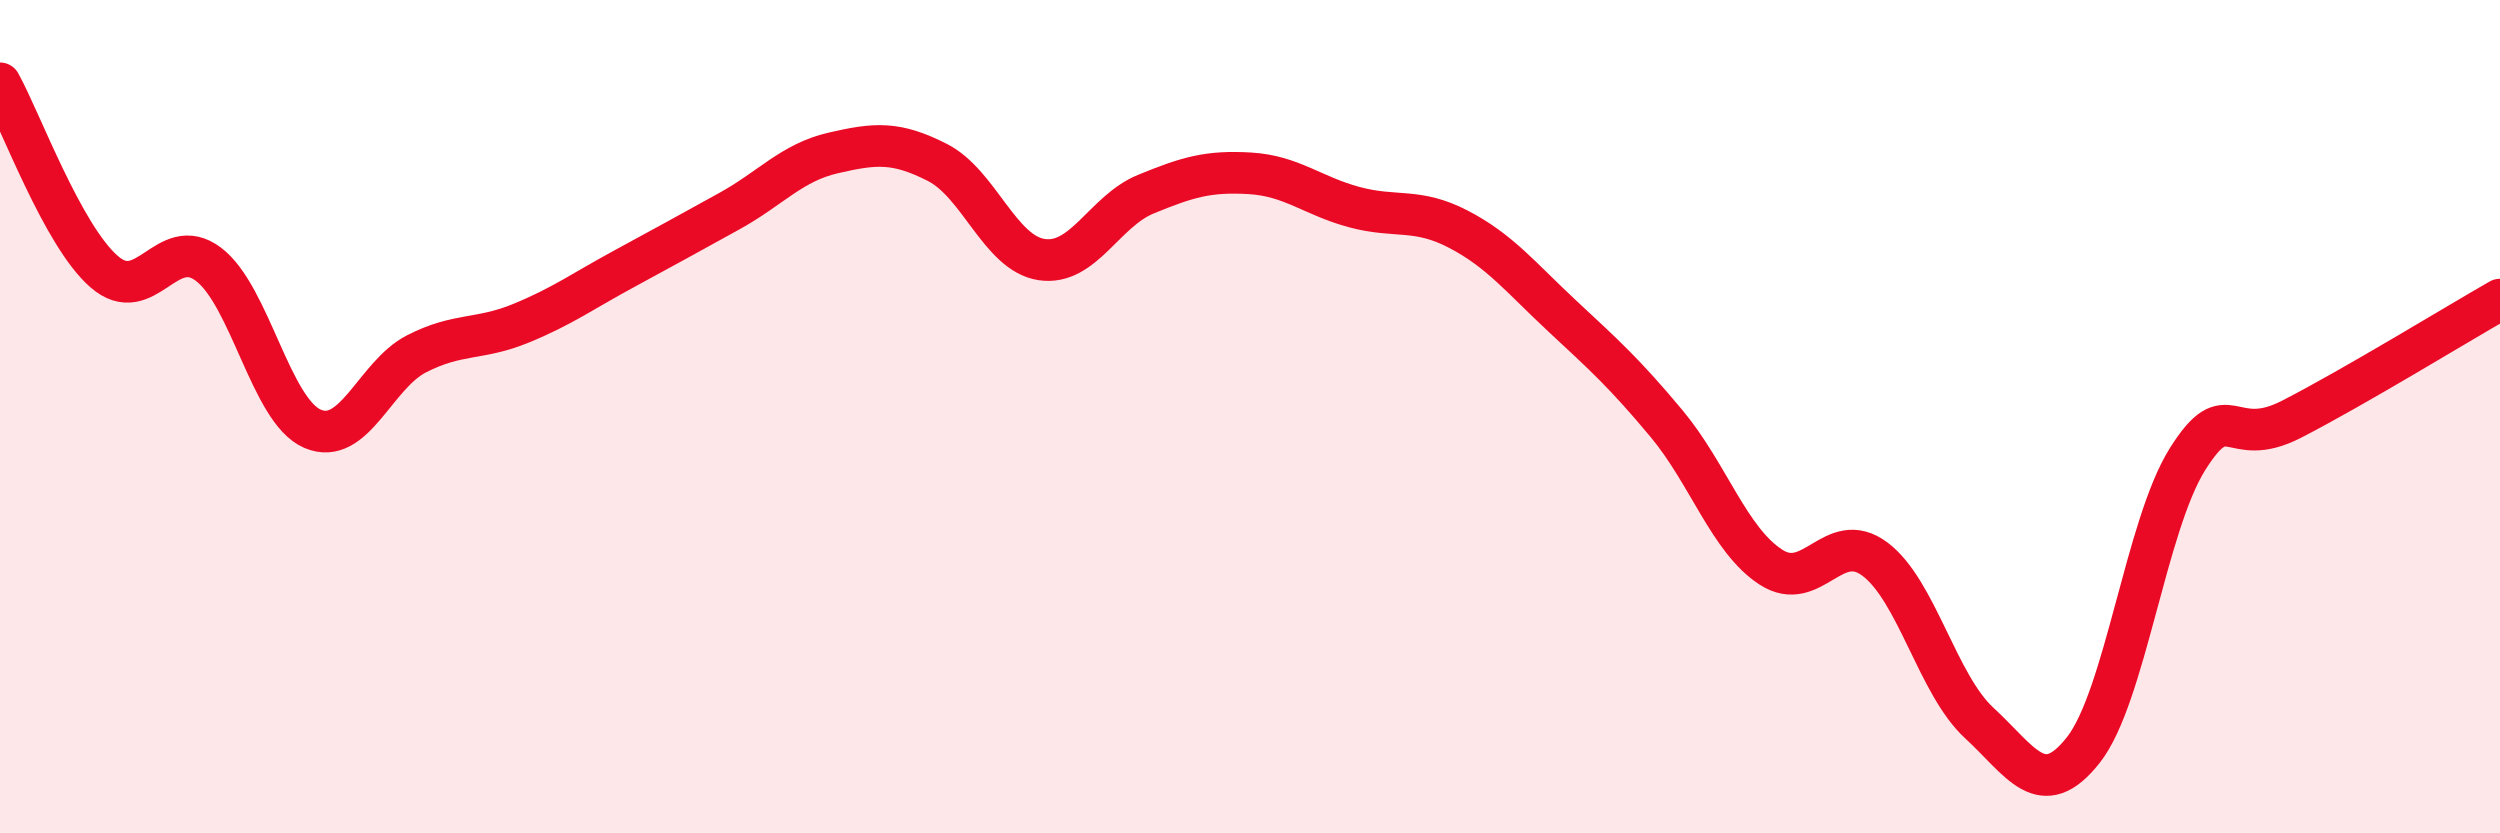
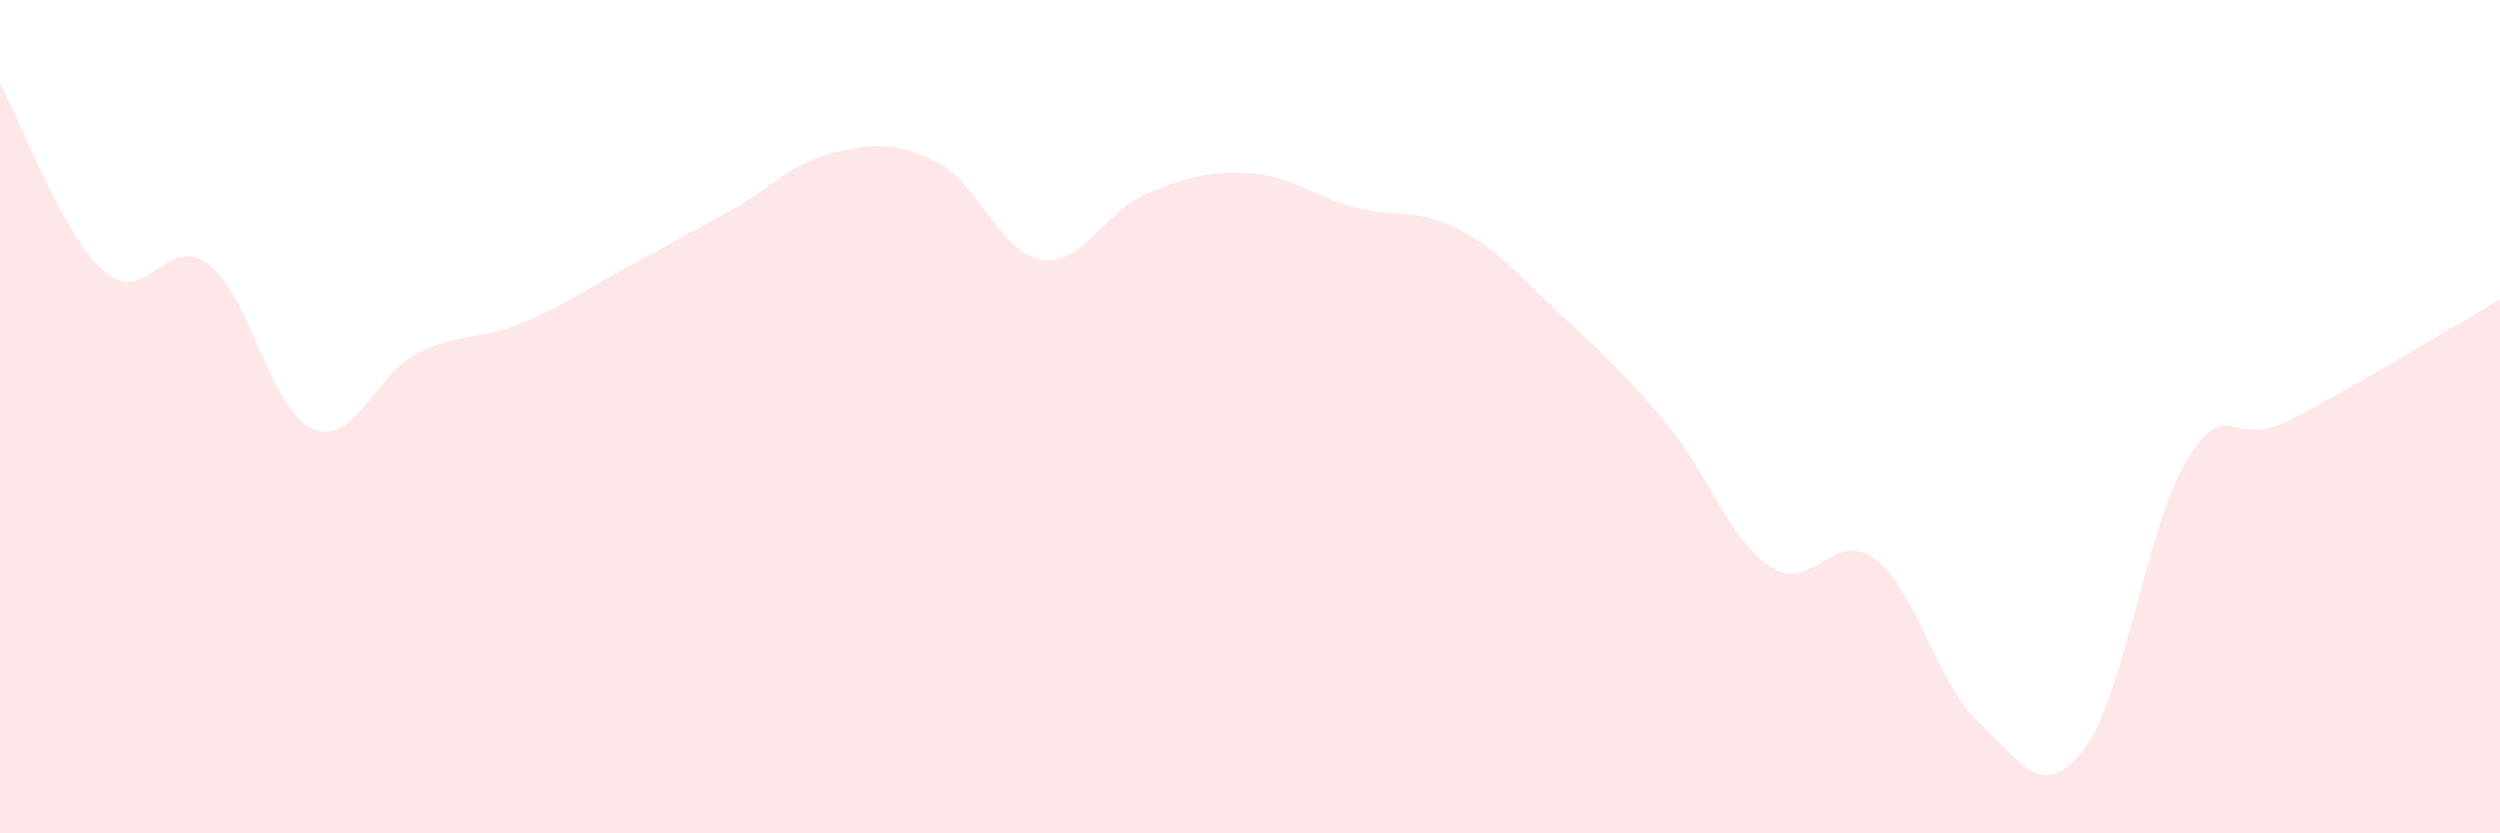
<svg xmlns="http://www.w3.org/2000/svg" width="60" height="20" viewBox="0 0 60 20">
  <path d="M 0,2 C 0.5,2.9 1.5,5.65 2.5,6.52 C 3.5,7.39 4,5.59 5,6.34 C 6,7.09 6.5,9.86 7.5,10.29 C 8.5,10.72 9,9 10,8.49 C 11,7.98 11.5,8.17 12.5,7.76 C 13.5,7.35 14,6.98 15,6.44 C 16,5.9 16.5,5.62 17.5,5.07 C 18.5,4.52 19,3.9 20,3.67 C 21,3.44 21.5,3.39 22.5,3.9 C 23.5,4.41 24,6.08 25,6.23 C 26,6.38 26.5,5.07 27.5,4.66 C 28.5,4.25 29,4.1 30,4.16 C 31,4.22 31.5,4.7 32.5,4.97 C 33.5,5.24 34,4.98 35,5.5 C 36,6.02 36.5,6.66 37.5,7.59 C 38.5,8.52 39,8.97 40,10.17 C 41,11.37 41.5,12.96 42.5,13.61 C 43.5,14.26 44,12.67 45,13.42 C 46,14.17 46.5,16.43 47.5,17.35 C 48.5,18.27 49,19.27 50,18 C 51,16.73 51.5,12.61 52.5,11.02 C 53.5,9.43 53.5,10.83 55,10.06 C 56.5,9.29 59,7.76 60,7.19L60 20L0 20Z" fill="#EB0A25" opacity="0.1" stroke-linecap="round" stroke-linejoin="round" />
-   <path d="M 0,2 C 0.5,2.9 1.5,5.65 2.5,6.52 C 3.5,7.39 4,5.59 5,6.34 C 6,7.09 6.5,9.86 7.5,10.29 C 8.5,10.72 9,9 10,8.49 C 11,7.98 11.5,8.17 12.5,7.76 C 13.5,7.35 14,6.98 15,6.44 C 16,5.9 16.5,5.62 17.5,5.07 C 18.5,4.52 19,3.9 20,3.67 C 21,3.44 21.5,3.39 22.5,3.9 C 23.5,4.41 24,6.08 25,6.23 C 26,6.38 26.5,5.07 27.5,4.66 C 28.5,4.25 29,4.1 30,4.16 C 31,4.22 31.5,4.7 32.5,4.97 C 33.5,5.24 34,4.98 35,5.5 C 36,6.02 36.5,6.66 37.5,7.59 C 38.5,8.52 39,8.97 40,10.17 C 41,11.37 41.5,12.96 42.5,13.61 C 43.5,14.26 44,12.67 45,13.42 C 46,14.17 46.5,16.43 47.5,17.35 C 48.5,18.27 49,19.27 50,18 C 51,16.73 51.5,12.61 52.5,11.02 C 53.5,9.43 53.5,10.83 55,10.06 C 56.5,9.29 59,7.76 60,7.19" stroke="#EB0A25" stroke-width="1" fill="none" stroke-linecap="round" stroke-linejoin="round" />
</svg>